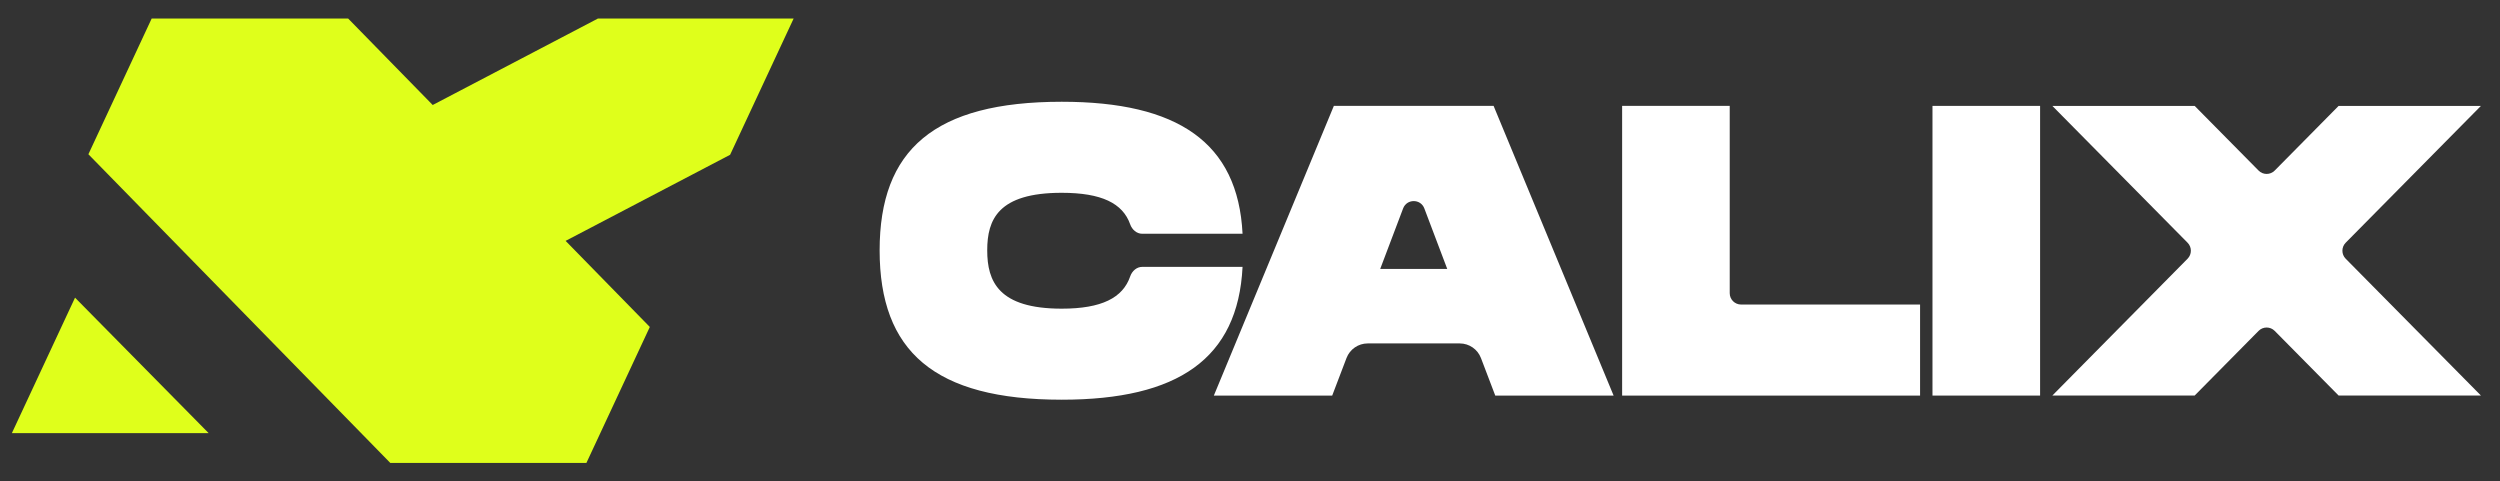
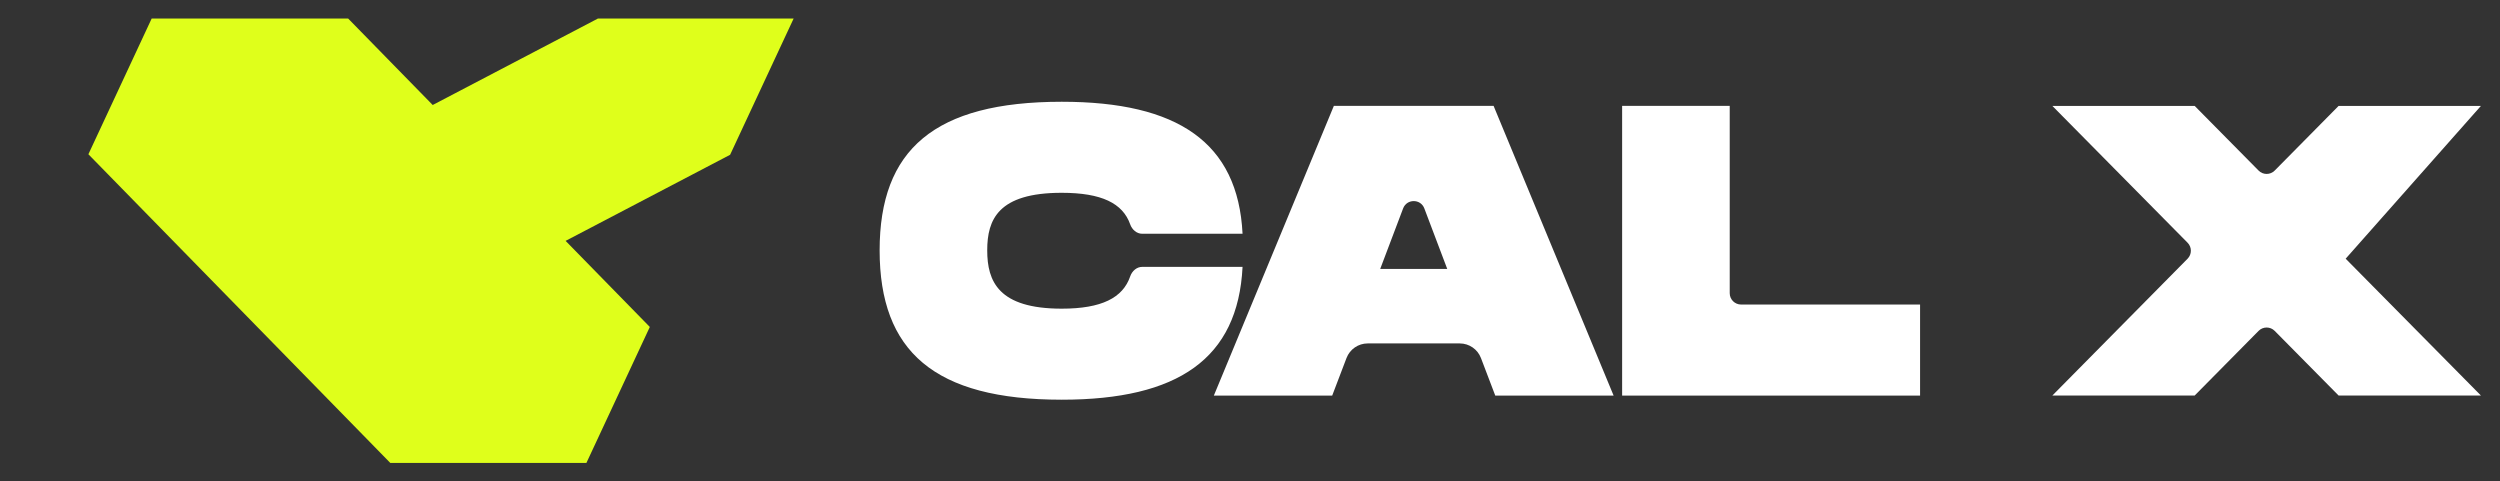
<svg xmlns="http://www.w3.org/2000/svg" width="135" height="26" viewBox="0 0 135 26" fill="none">
  <rect x="0" y="0" width="135" height="26" fill="#333333" stroke="none" />
-   <path d="M110.165 5.718V21.361H104.354V5.718H110.165Z" fill="white" />
  <path d="M93.405 15.832C93.405 16.17 93.679 16.445 94.018 16.445H103.684V21.361H87.595V5.718H93.405V15.832Z" fill="white" />
  <path d="M80.744 21.361L79.972 19.335C79.791 18.859 79.335 18.545 78.827 18.545H73.856C73.348 18.545 72.892 18.859 72.711 19.335L71.939 21.361H65.548L72.028 5.718H80.654L87.135 21.361H80.744ZM74.531 14.523H78.151L76.914 11.255C76.715 10.727 75.968 10.727 75.768 11.255L74.531 14.523Z" fill="white" />
  <path d="M47.5 13.517C47.5 8.087 50.45 5.495 57.333 5.495C63.59 5.495 66.852 7.685 67.098 12.623H61.681C61.378 12.623 61.13 12.398 61.029 12.112C60.63 10.978 59.488 10.411 57.333 10.411C53.891 10.411 53.31 11.864 53.31 13.517C53.31 15.193 53.914 16.668 57.333 16.668C59.492 16.668 60.634 16.082 61.031 14.924C61.13 14.637 61.379 14.411 61.682 14.411H67.098C66.852 19.372 63.612 21.584 57.333 21.584C50.45 21.584 47.5 18.97 47.5 13.517Z" fill="white" />
-   <path d="M126.285 21.359H133.97L126.666 13.97C126.431 13.731 126.431 13.347 126.666 13.108L133.97 5.719H126.285L122.834 9.21C122.594 9.453 122.202 9.453 121.963 9.21L118.512 5.719H110.827L118.13 13.108C118.366 13.347 118.366 13.731 118.13 13.97L110.827 21.359H118.512L121.963 17.868C122.202 17.625 122.594 17.625 122.834 17.868L126.285 21.359Z" fill="white" />
-   <path d="M4.052 16.074L0.641 23.39H11.268L4.052 16.074Z" fill="#DFFF1B" />
+   <path d="M126.285 21.359H133.97L126.666 13.97L133.97 5.719H126.285L122.834 9.21C122.594 9.453 122.202 9.453 121.963 9.21L118.512 5.719H110.827L118.13 13.108C118.366 13.347 118.366 13.731 118.13 13.97L110.827 21.359H118.512L121.963 17.868C122.202 17.625 122.594 17.625 122.834 17.868L126.285 21.359Z" fill="white" />
  <path d="M8.191 1L4.773 8.33L21.078 25H31.665L35.09 17.656L30.543 13.007L39.426 8.358L42.857 1H32.289L23.366 5.67L18.799 1H8.191Z" fill="#DFFF1B" />
</svg>